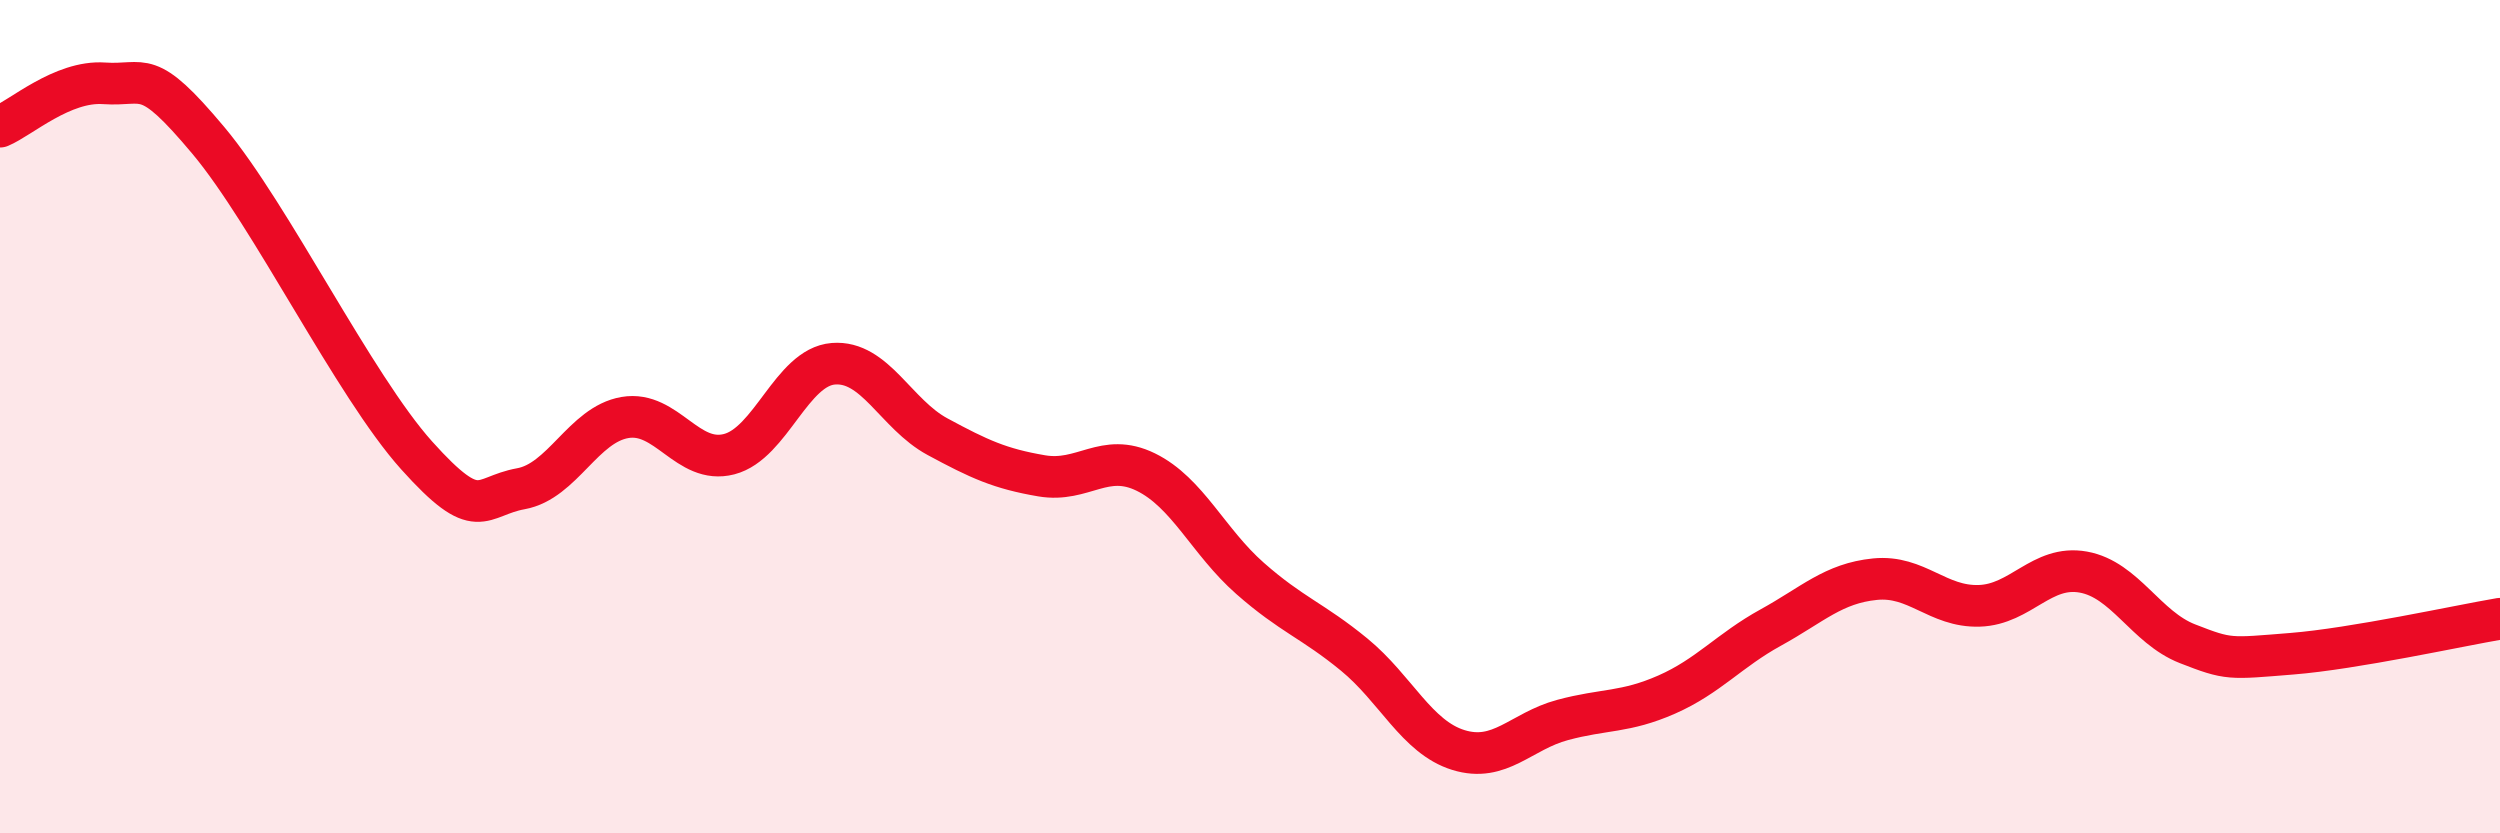
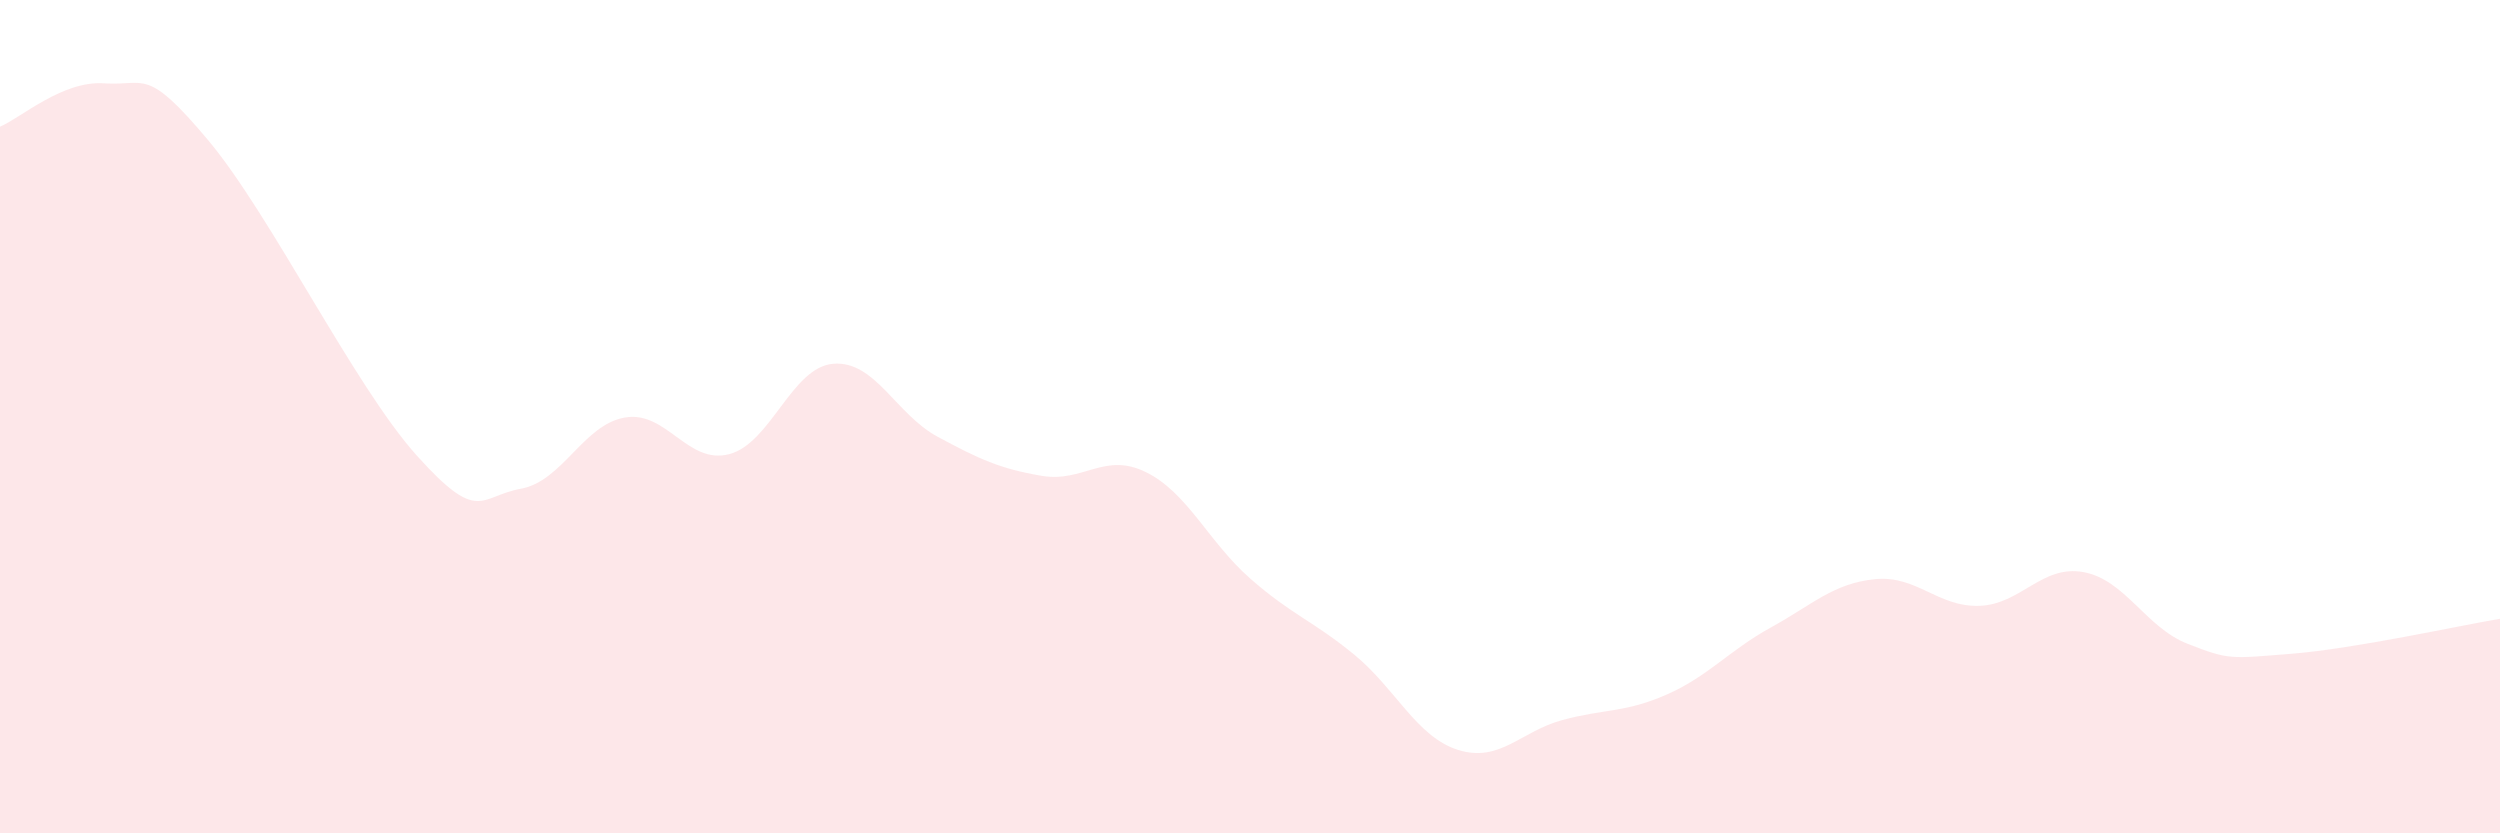
<svg xmlns="http://www.w3.org/2000/svg" width="60" height="20" viewBox="0 0 60 20">
  <path d="M 0,3.04 C 0.5,2.83 1.5,1.93 2.5,2 C 3.5,2.07 3.5,1.58 5,3.37 C 6.5,5.16 8.5,9.26 10,10.93 C 11.5,12.6 11.5,11.91 12.5,11.73 C 13.5,11.55 14,10.19 15,10.02 C 16,9.85 16.5,11.16 17.5,10.9 C 18.5,10.64 19,8.81 20,8.73 C 21,8.65 21.5,9.94 22.5,10.48 C 23.5,11.02 24,11.25 25,11.42 C 26,11.59 26.5,10.84 27.5,11.33 C 28.5,11.82 29,13 30,13.88 C 31,14.76 31.5,14.89 32.5,15.71 C 33.5,16.53 34,17.69 35,18 C 36,18.31 36.5,17.55 37.5,17.28 C 38.5,17.01 39,17.11 40,16.67 C 41,16.23 41.5,15.61 42.5,15.06 C 43.5,14.51 44,14 45,13.9 C 46,13.8 46.5,14.57 47.5,14.54 C 48.5,14.51 49,13.55 50,13.73 C 51,13.91 51.5,15.06 52.5,15.45 C 53.5,15.84 53.5,15.81 55,15.69 C 56.5,15.57 59,15.02 60,14.85L60 20L0 20Z" fill="#EB0A25" opacity="0.1" stroke-linecap="round" stroke-linejoin="round" />
-   <path d="M 0,3.04 C 0.5,2.83 1.5,1.93 2.5,2 C 3.5,2.07 3.5,1.58 5,3.37 C 6.5,5.16 8.5,9.26 10,10.93 C 11.5,12.6 11.5,11.91 12.5,11.73 C 13.5,11.55 14,10.19 15,10.02 C 16,9.85 16.5,11.16 17.5,10.9 C 18.5,10.64 19,8.81 20,8.73 C 21,8.65 21.5,9.94 22.5,10.48 C 23.5,11.02 24,11.25 25,11.42 C 26,11.59 26.5,10.84 27.5,11.33 C 28.5,11.82 29,13 30,13.88 C 31,14.76 31.5,14.89 32.5,15.71 C 33.5,16.53 34,17.69 35,18 C 36,18.31 36.5,17.55 37.5,17.28 C 38.5,17.01 39,17.11 40,16.67 C 41,16.23 41.5,15.61 42.5,15.06 C 43.5,14.51 44,14 45,13.9 C 46,13.8 46.5,14.57 47.5,14.54 C 48.5,14.51 49,13.55 50,13.73 C 51,13.91 51.5,15.06 52.5,15.45 C 53.5,15.84 53.5,15.81 55,15.69 C 56.5,15.57 59,15.02 60,14.85" stroke="#EB0A25" stroke-width="1" fill="none" stroke-linecap="round" stroke-linejoin="round" />
</svg>